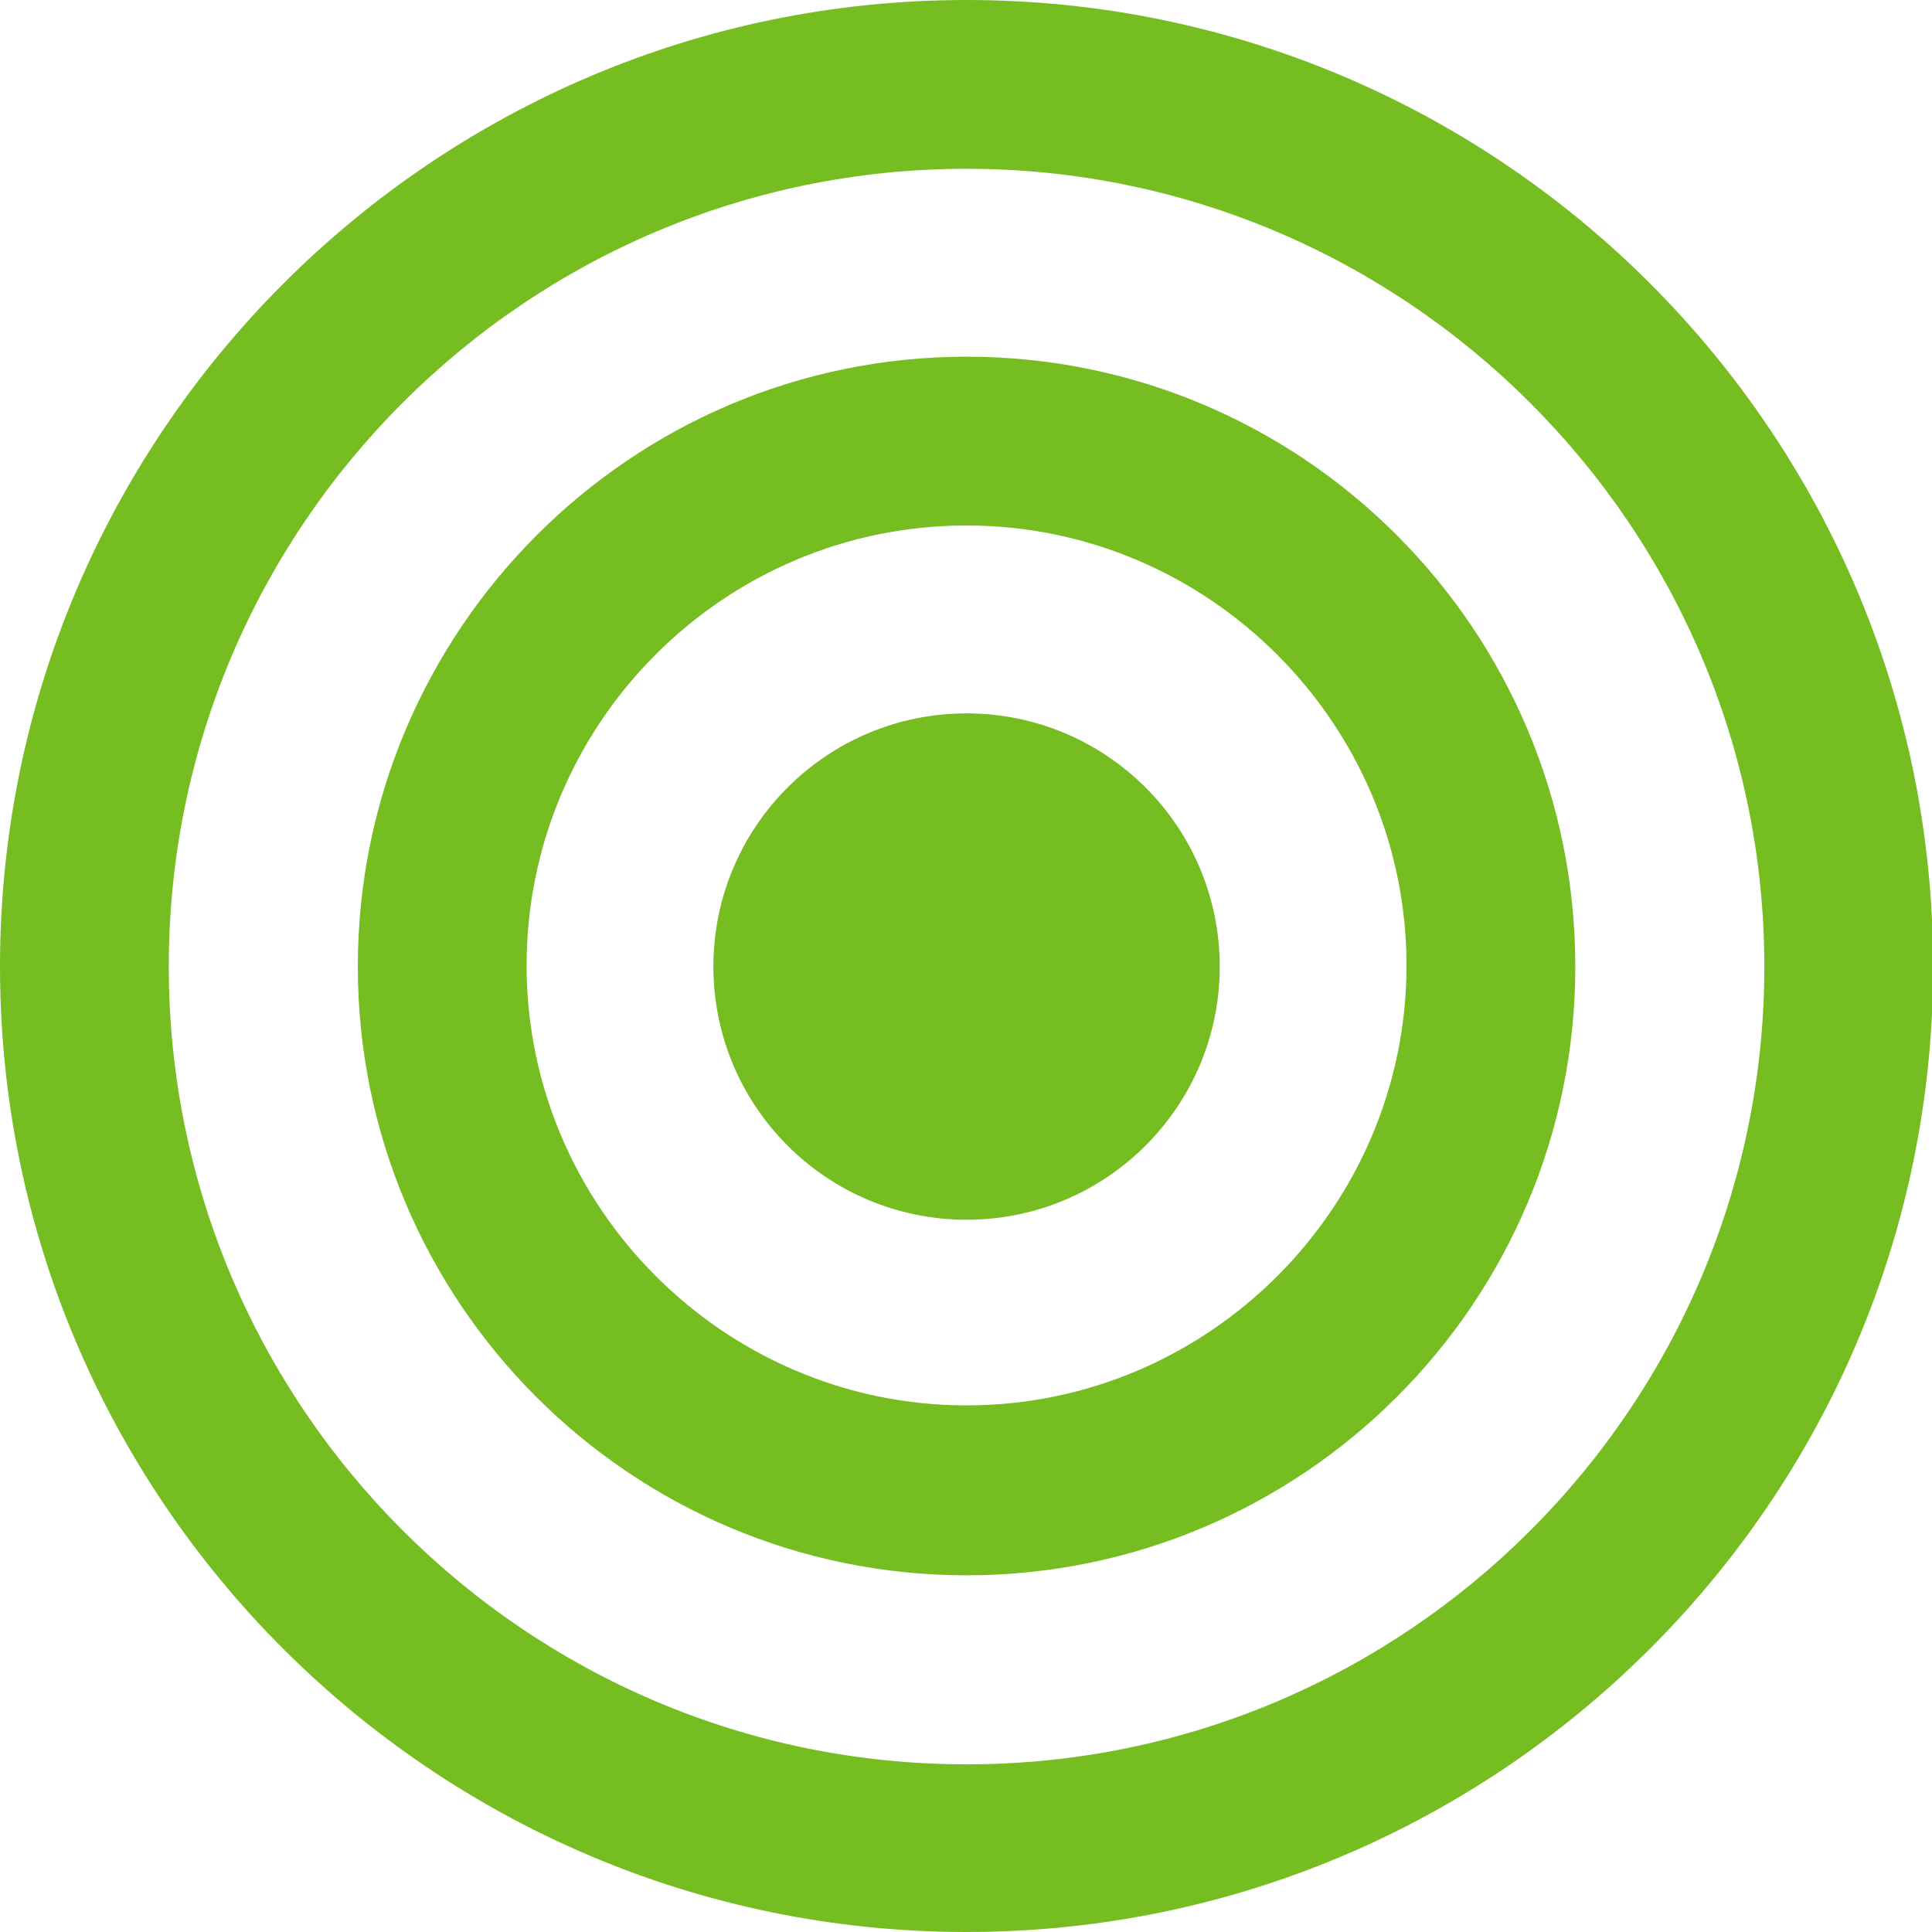
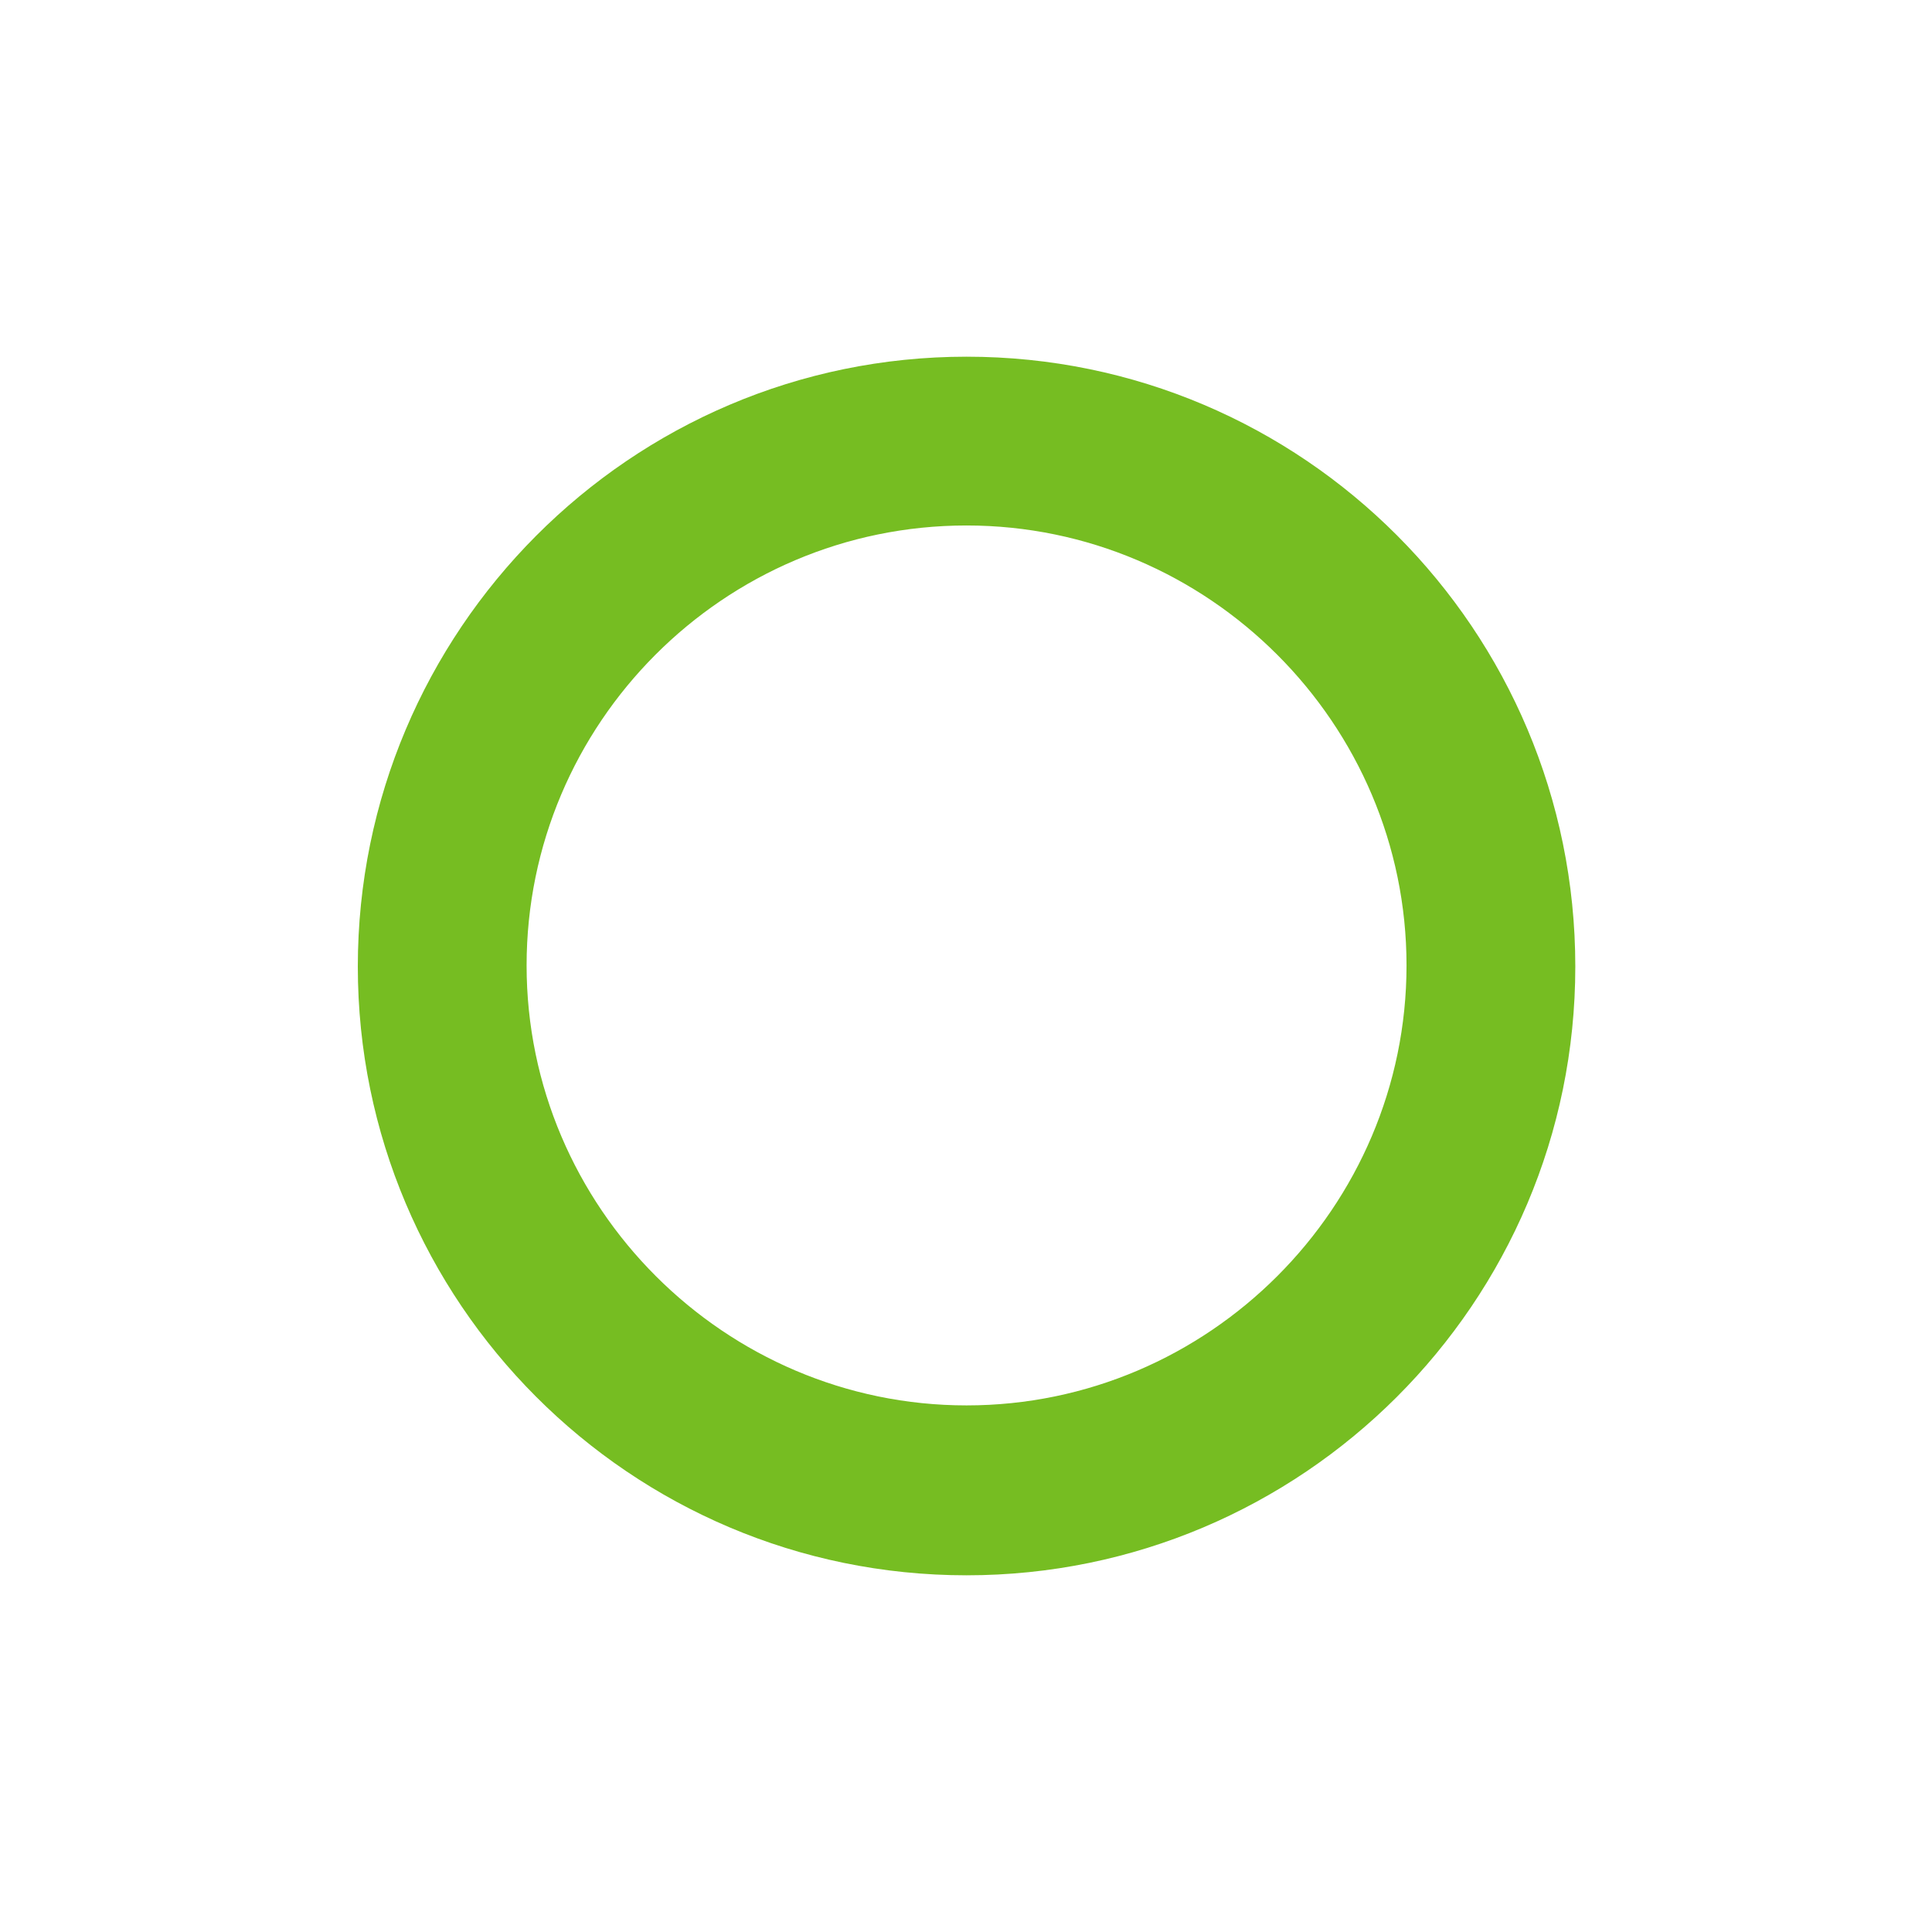
<svg xmlns="http://www.w3.org/2000/svg" version="1.1" id="Layer_1" x="0px" y="0px" viewBox="0 0 17.17 17.17" style="enable-background:new 0 0 17.17 17.17;" xml:space="preserve">
  <style type="text/css">
	.st0{fill:#76BD22;}
</style>
  <g>
    <g>
-       <circle class="st0" cx="8.59" cy="8.59" r="2.25" />
      <path class="st0" d="M8.59,14c-2.99,0-5.41-2.43-5.41-5.41S5.6,3.17,8.59,3.17S14,5.6,14,8.59S11.57,14,8.59,14z M8.59,4.67    c-2.16,0-3.91,1.76-3.91,3.91s1.76,3.91,3.91,3.91s3.91-1.76,3.91-3.91S10.74,4.67,8.59,4.67z" />
-       <path class="st0" d="M8.59,17.17C3.85,17.17,0,13.32,0,8.59S3.85,0,8.59,0s8.59,3.85,8.59,8.59S13.32,17.17,8.59,17.17z M8.59,1.5    C4.68,1.5,1.5,4.68,1.5,8.59s3.18,7.09,7.09,7.09s7.09-3.18,7.09-7.09S12.49,1.5,8.59,1.5z" />
    </g>
  </g>
</svg>